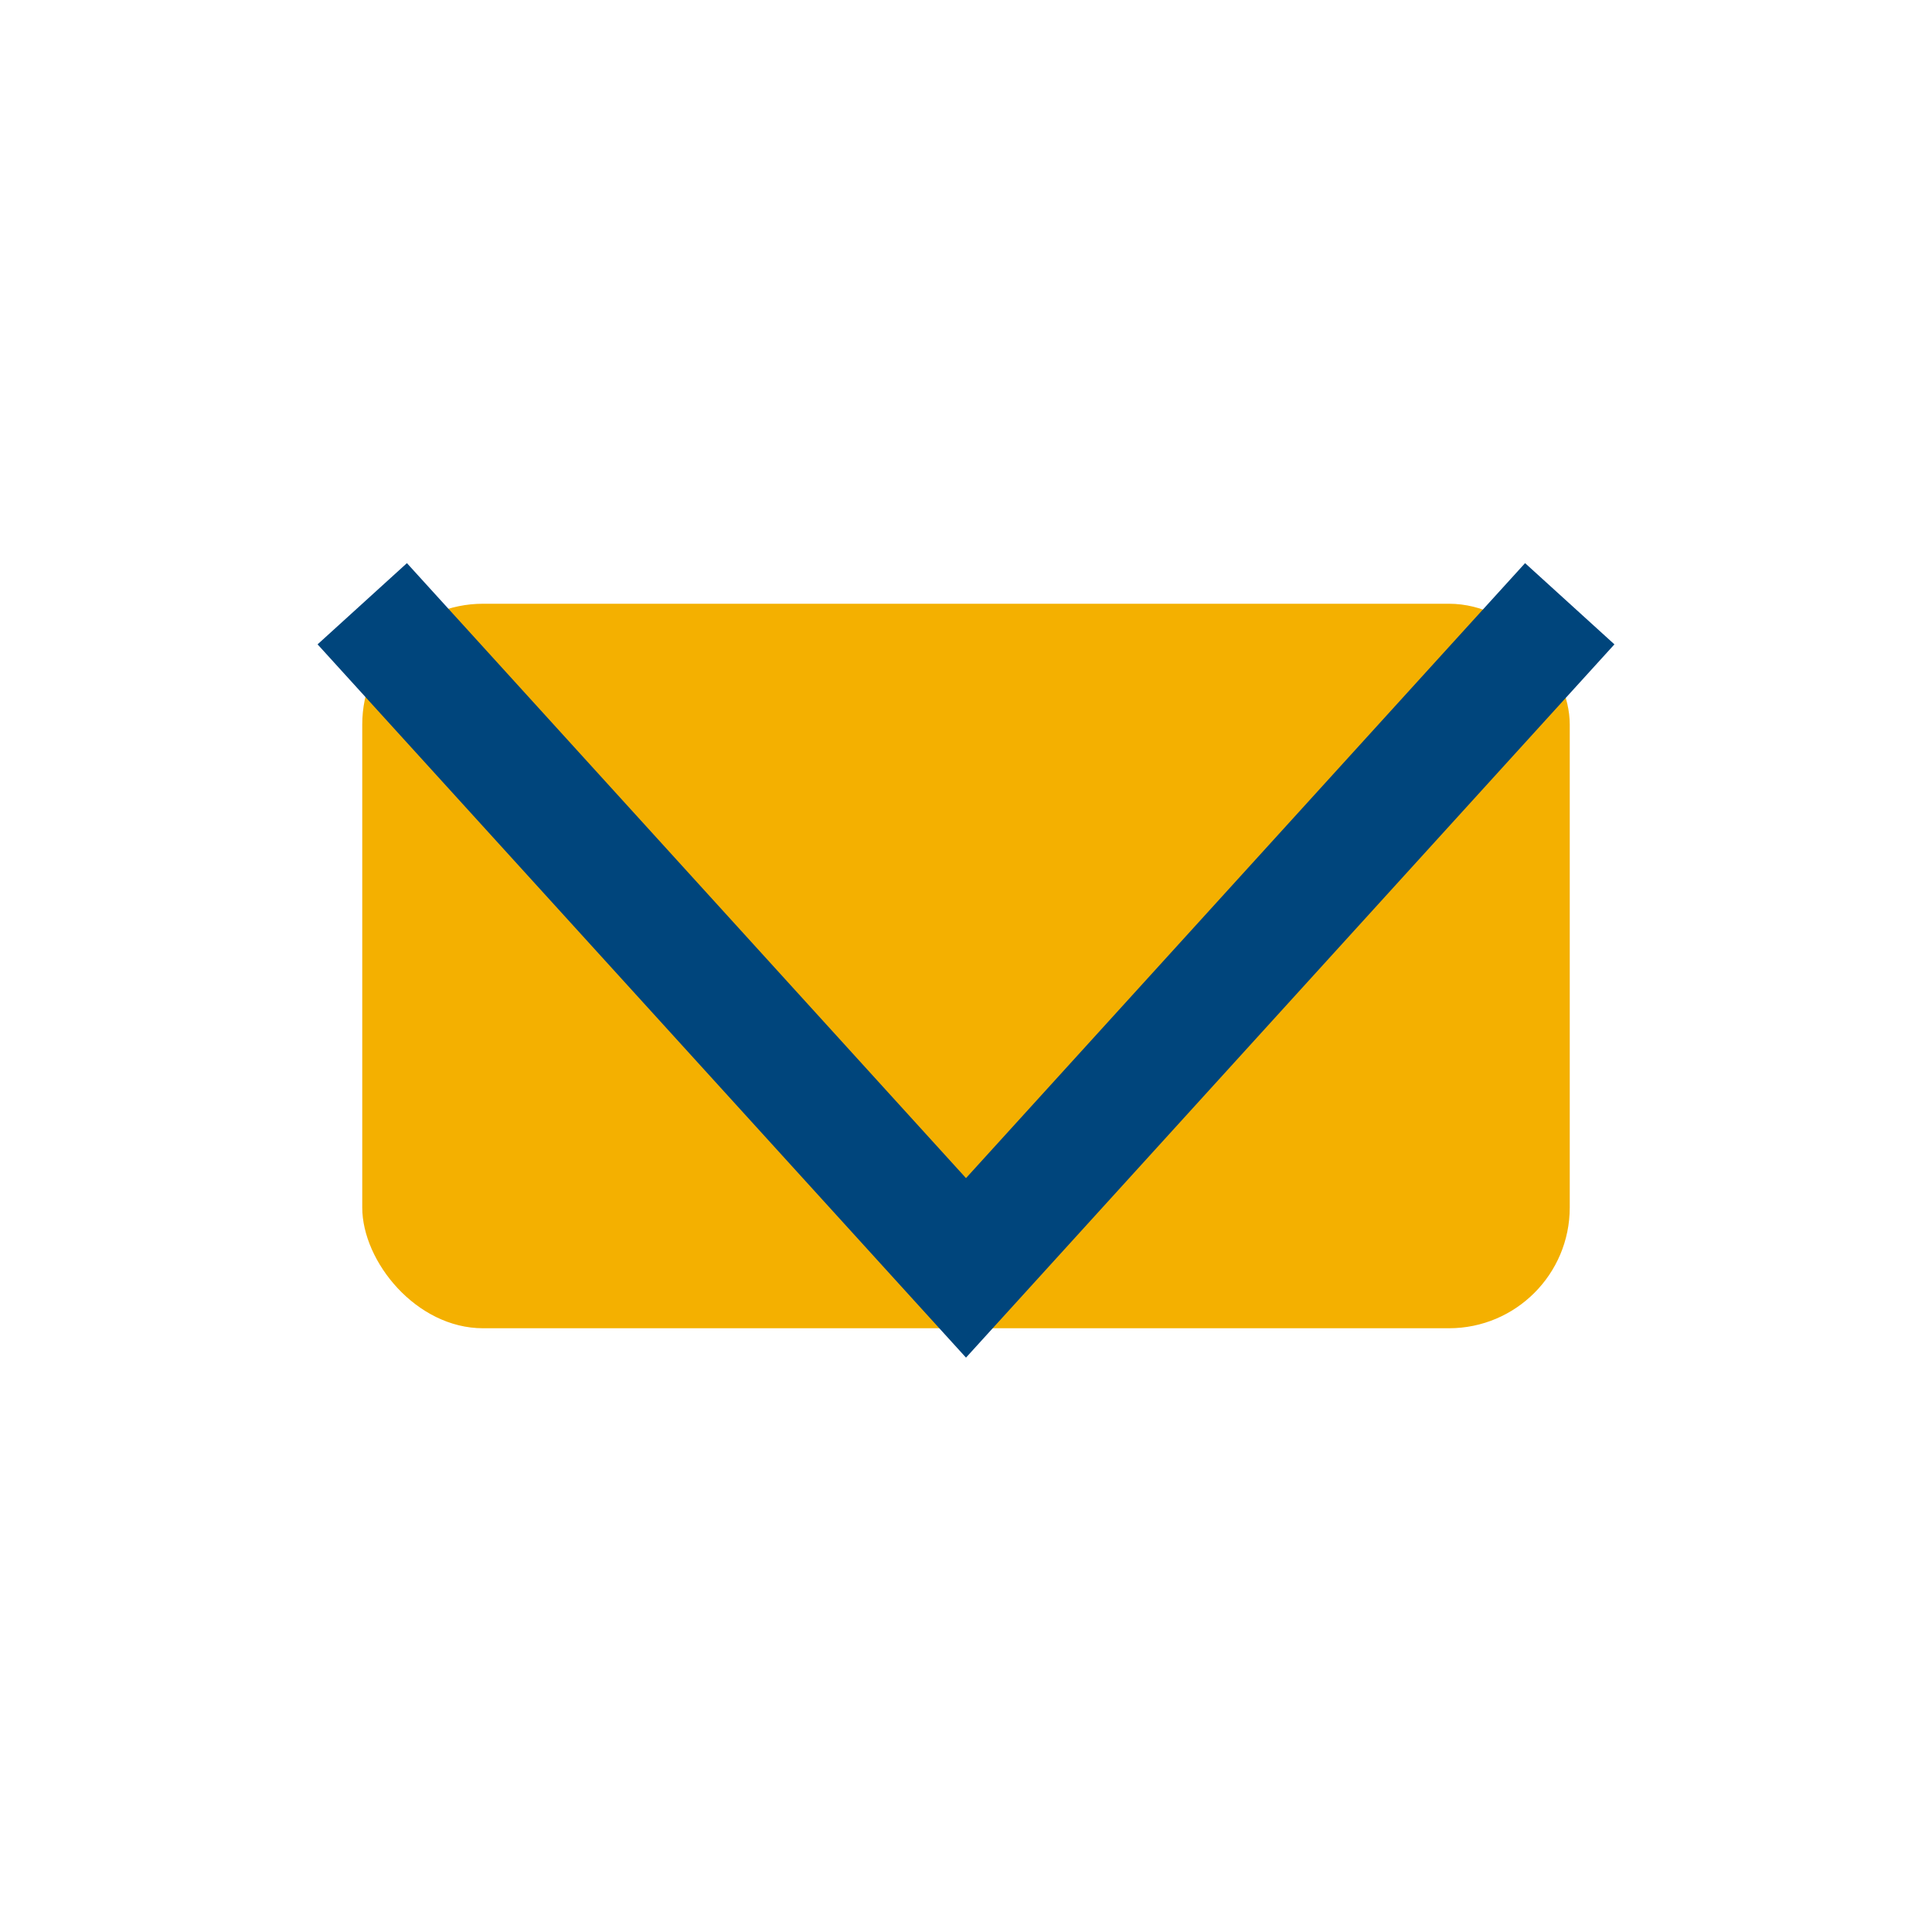
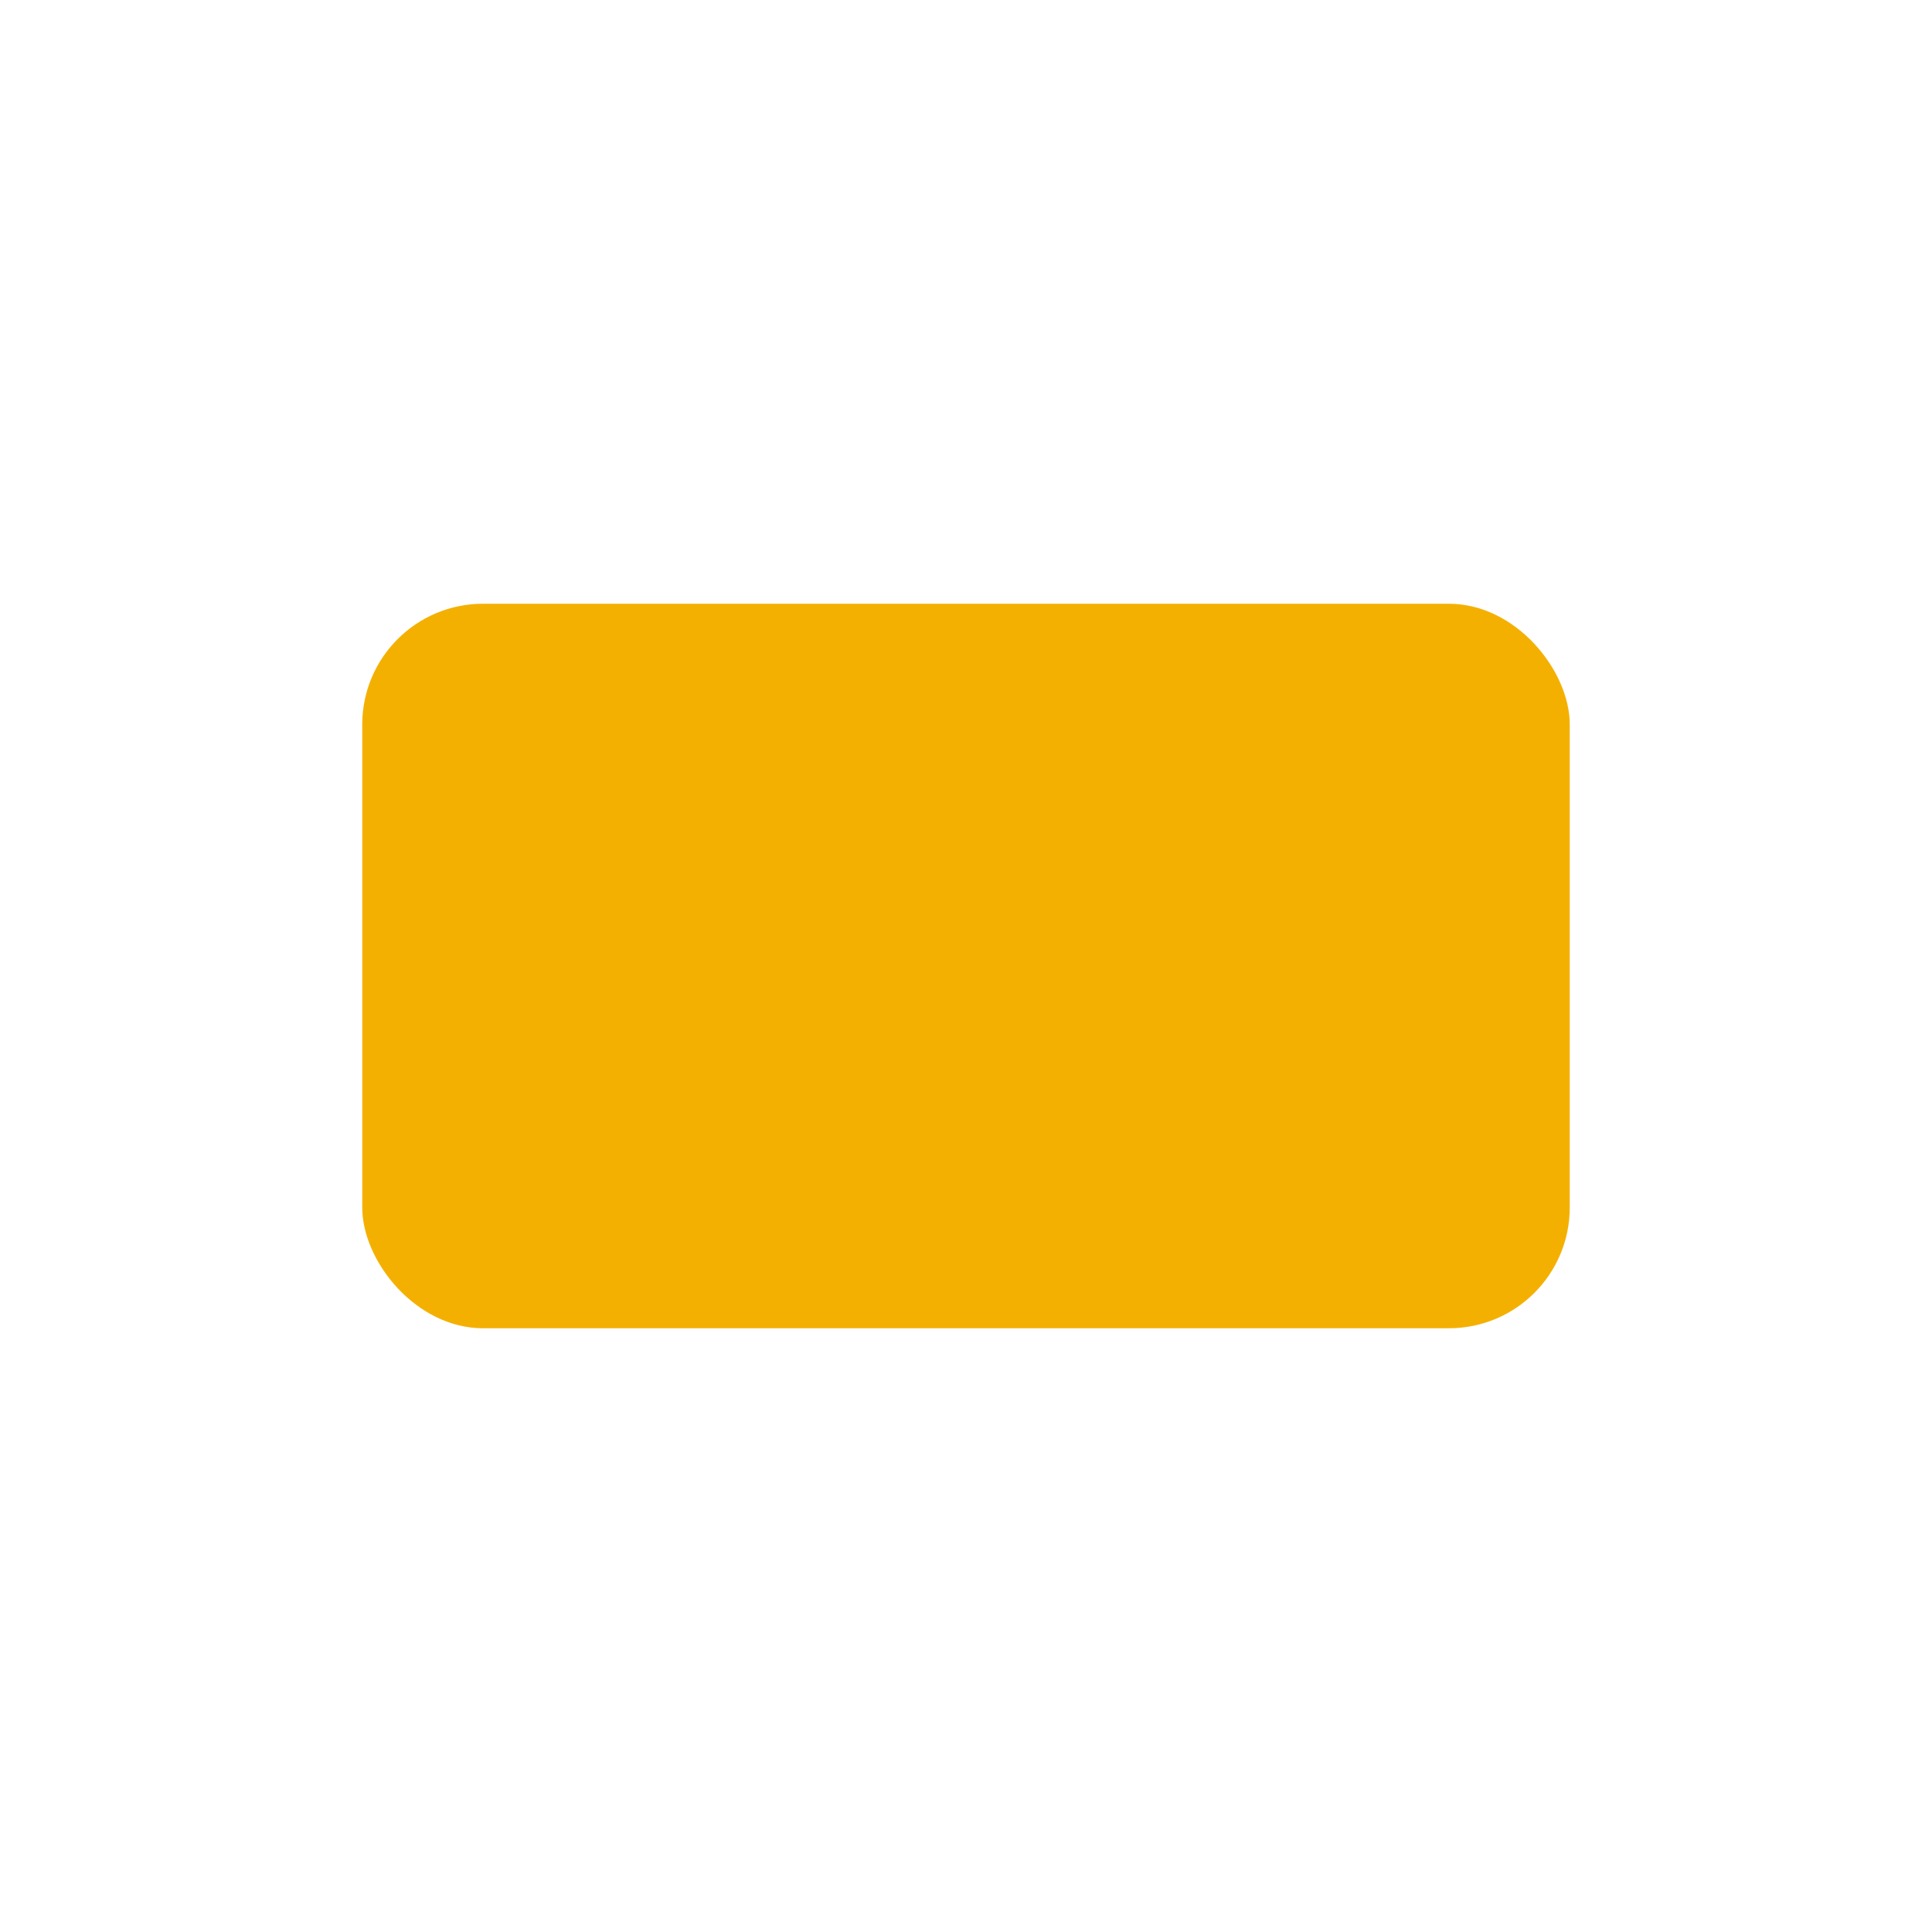
<svg xmlns="http://www.w3.org/2000/svg" width="32" height="32" viewBox="0 0 32 32">
  <rect x="6" y="10" width="20" height="12" rx="2" fill="#F4B000" />
-   <polyline points="6,10 16,21 26,10" fill="none" stroke="#00457C" stroke-width="2" />
</svg>